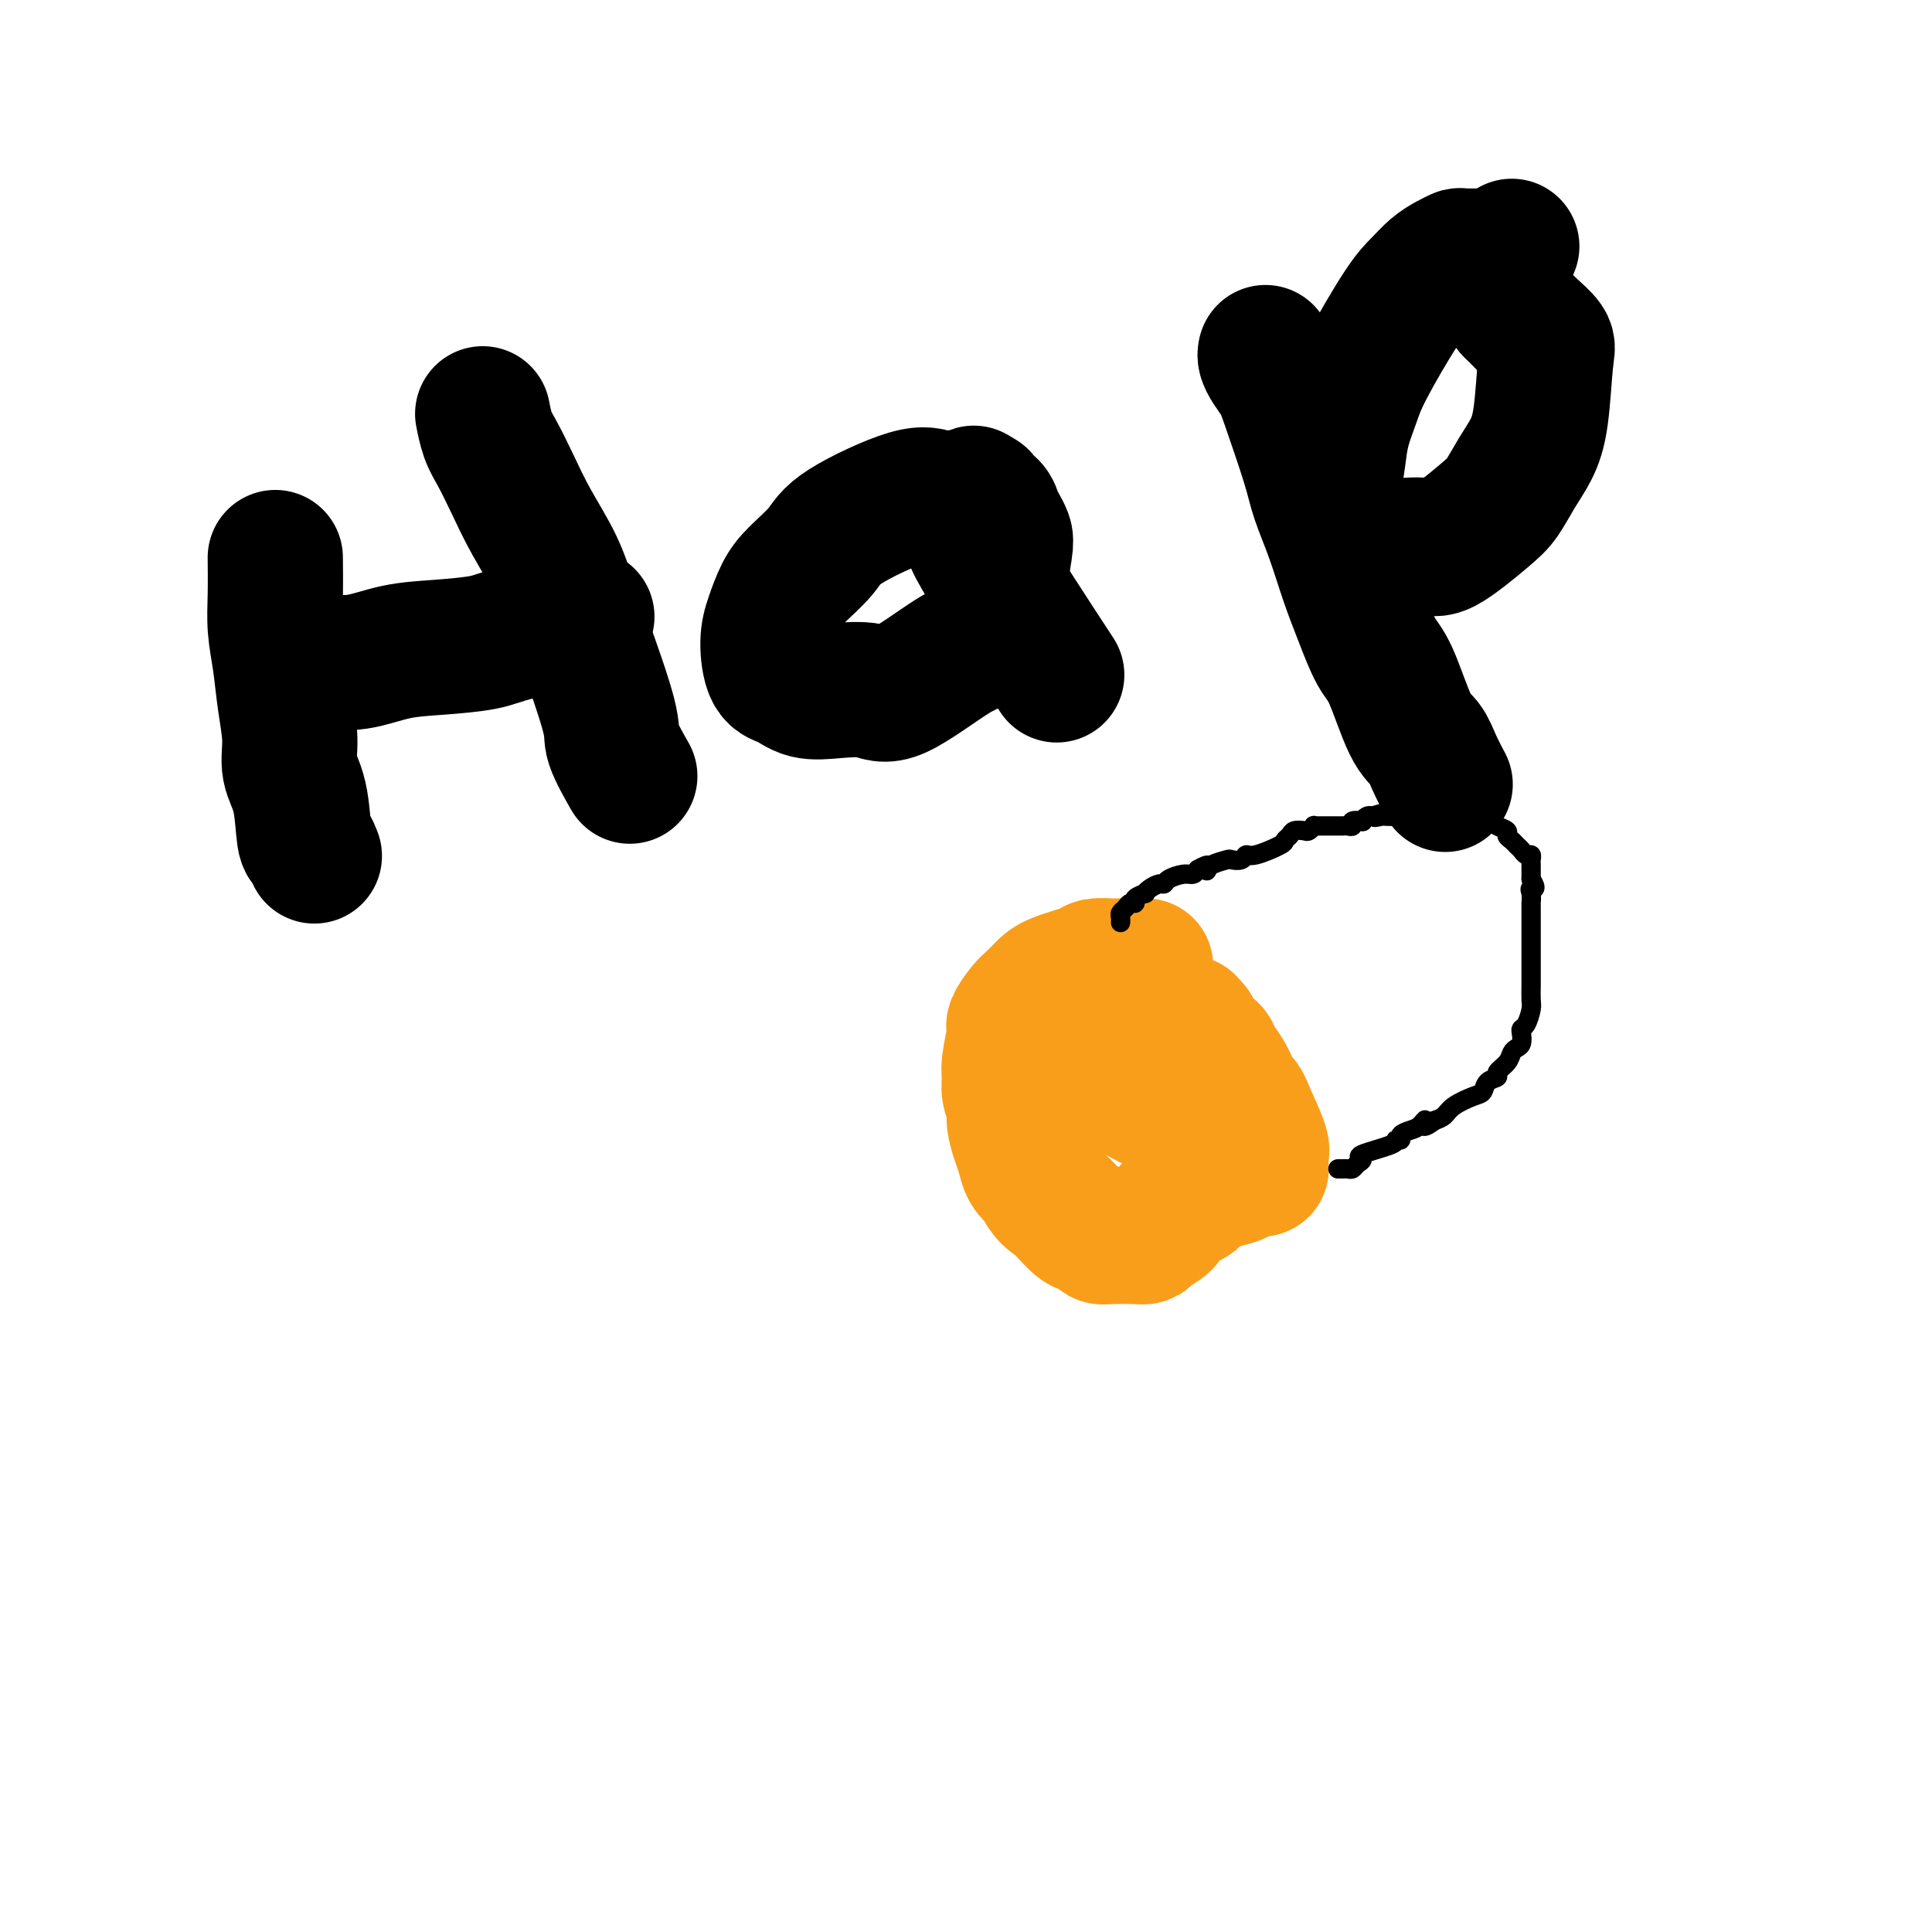
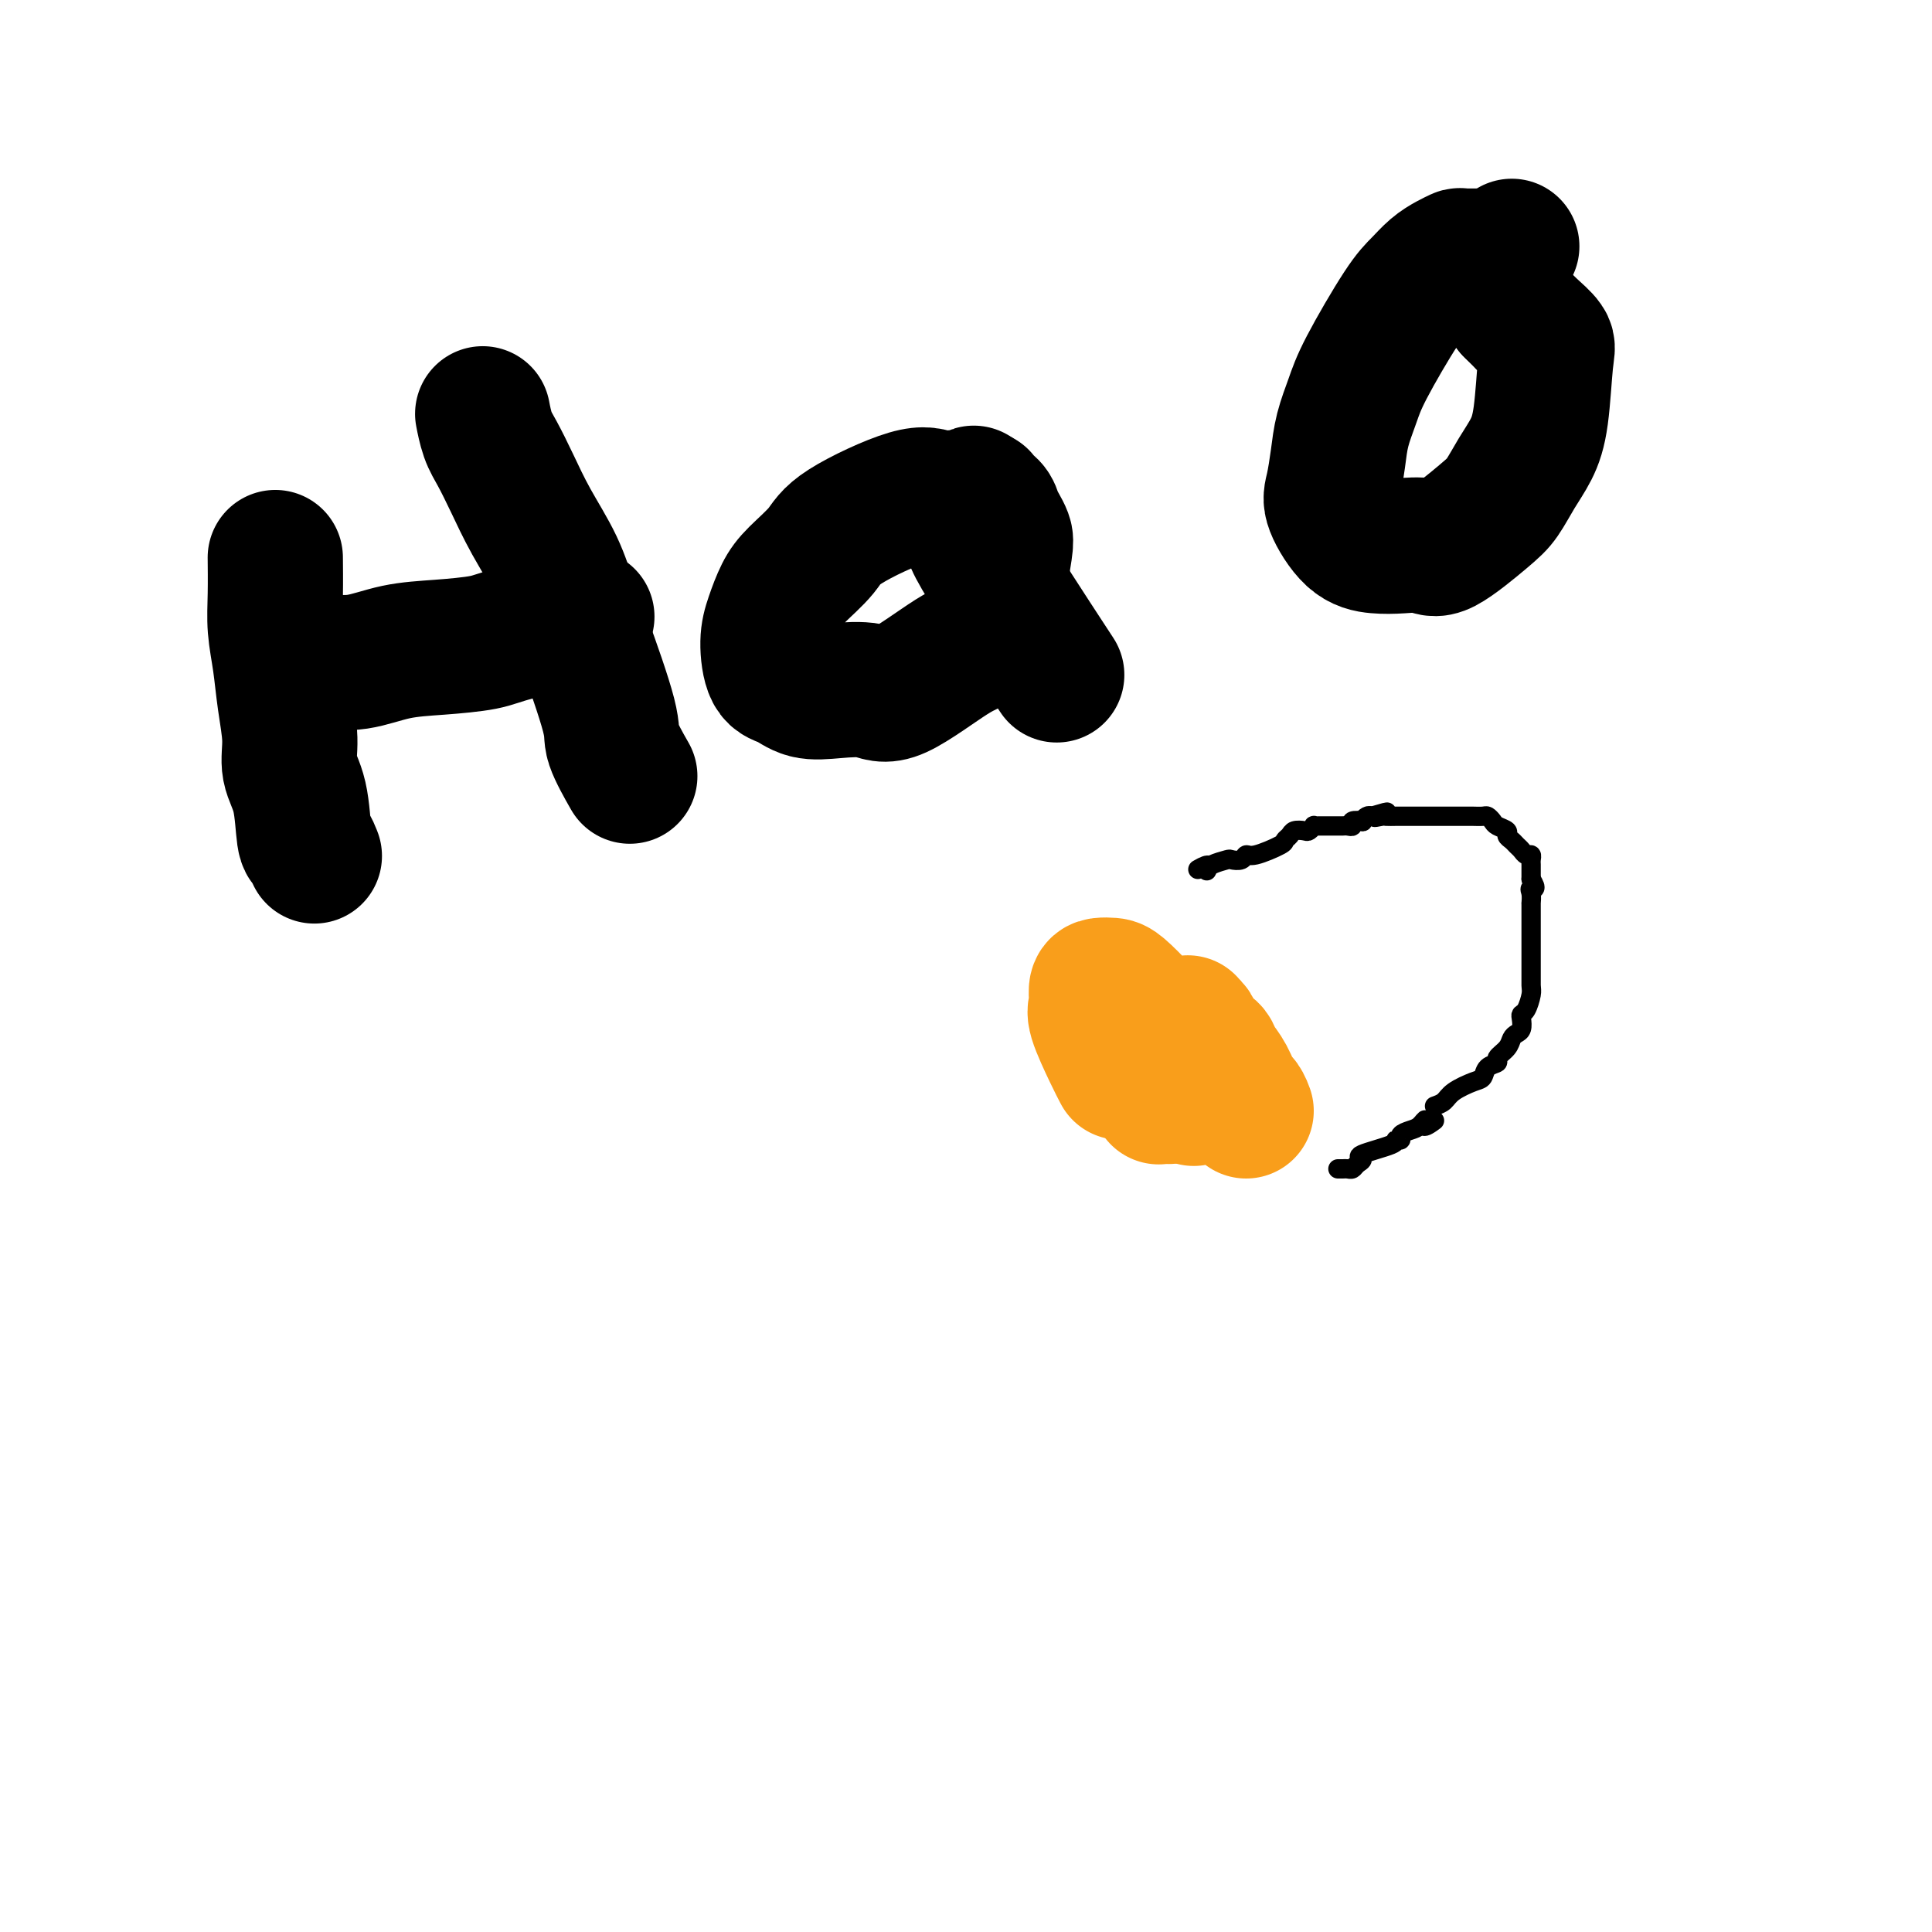
<svg xmlns="http://www.w3.org/2000/svg" viewBox="0 0 400 400" version="1.1">
  <g fill="none" stroke="#F99E1B" stroke-width="28" stroke-linecap="round" stroke-linejoin="round">
-     <path d="M237,200c-0.004,-0.000 -0.008,-0.000 0,0c0.008,0.000 0.028,0.000 0,0c-0.028,-0.000 -0.105,-0.000 0,0c0.105,0.000 0.391,0.000 0,0c-0.391,-0.000 -1.461,-0.001 -2,0c-0.539,0.001 -0.549,0.002 -1,0c-0.451,-0.002 -1.342,-0.009 -2,0c-0.658,0.009 -1.082,0.033 -2,0c-0.918,-0.033 -2.329,-0.122 -3,0c-0.671,0.122 -0.602,0.454 -2,1c-1.398,0.546 -4.263,1.306 -6,2c-1.737,0.694 -2.345,1.323 -3,2c-0.655,0.677 -1.356,1.403 -2,2c-0.644,0.597 -1.230,1.065 -2,2c-0.770,0.935 -1.724,2.336 -2,3c-0.276,0.664 0.126,0.590 0,2c-0.126,1.410 -0.781,4.305 -1,6c-0.219,1.695 -0.003,2.190 0,3c0.003,0.810 -0.206,1.935 0,3c0.206,1.065 0.828,2.071 1,3c0.172,0.929 -0.106,1.782 0,3c0.106,1.218 0.595,2.801 1,4c0.405,1.199 0.724,2.015 1,3c0.276,0.985 0.507,2.139 1,3c0.493,0.861 1.246,1.431 2,2" />
-     <path d="M215,244c1.616,3.687 2.657,3.906 4,5c1.343,1.094 2.990,3.064 4,4c1.010,0.936 1.384,0.839 2,1c0.616,0.161 1.475,0.580 2,1c0.525,0.420 0.716,0.843 1,1c0.284,0.157 0.662,0.050 2,0c1.338,-0.050 3.638,-0.044 5,0c1.362,0.044 1.786,0.124 2,0c0.214,-0.124 0.217,-0.452 1,-1c0.783,-0.548 2.346,-1.316 3,-2c0.654,-0.684 0.400,-1.282 1,-2c0.600,-0.718 2.055,-1.554 3,-2c0.945,-0.446 1.381,-0.500 2,-1c0.619,-0.500 1.421,-1.444 2,-2c0.579,-0.556 0.933,-0.723 2,-1c1.067,-0.277 2.845,-0.663 4,-1c1.155,-0.337 1.686,-0.626 2,-1c0.314,-0.374 0.410,-0.832 1,-1c0.590,-0.168 1.675,-0.045 2,0c0.325,0.045 -0.109,0.013 0,0c0.109,-0.013 0.761,-0.005 1,0c0.239,0.005 0.063,0.009 0,0c-0.063,-0.009 -0.015,-0.029 0,0c0.015,0.029 -0.004,0.107 0,0c0.004,-0.107 0.032,-0.400 0,-1c-0.032,-0.600 -0.124,-1.508 0,-2c0.124,-0.492 0.464,-0.569 0,-2c-0.464,-1.431 -1.732,-4.215 -3,-7" />
    <path d="M258,230c-0.824,-2.334 -1.386,-2.169 -2,-3c-0.614,-0.831 -1.282,-2.659 -2,-4c-0.718,-1.341 -1.488,-2.194 -2,-3c-0.512,-0.806 -0.768,-1.564 -1,-2c-0.232,-0.436 -0.440,-0.549 -1,-1c-0.560,-0.451 -1.470,-1.239 -2,-2c-0.530,-0.761 -0.678,-1.494 -1,-2c-0.322,-0.506 -0.818,-0.786 -1,-1c-0.182,-0.214 -0.050,-0.363 0,0c0.050,0.363 0.017,1.238 0,2c-0.017,0.762 -0.019,1.411 0,2c0.019,0.589 0.057,1.117 0,2c-0.057,0.883 -0.210,2.120 0,3c0.210,0.880 0.782,1.404 1,2c0.218,0.596 0.081,1.266 0,2c-0.081,0.734 -0.105,1.534 0,2c0.105,0.466 0.338,0.600 0,0c-0.338,-0.600 -1.247,-1.934 -2,-3c-0.753,-1.066 -1.350,-1.865 -2,-3c-0.650,-1.135 -1.353,-2.605 -2,-4c-0.647,-1.395 -1.238,-2.714 -2,-4c-0.762,-1.286 -1.697,-2.540 -3,-4c-1.303,-1.460 -2.975,-3.127 -4,-4c-1.025,-0.873 -1.401,-0.950 -2,-1c-0.599,-0.050 -1.419,-0.071 -2,0c-0.581,0.071 -0.924,0.235 -1,1c-0.076,0.765 0.114,2.133 0,3c-0.114,0.867 -0.531,1.233 0,3c0.531,1.767 2.009,4.933 3,7c0.991,2.067 1.496,3.033 2,4" />
-     <path d="M232,222c1.306,3.794 2.572,4.279 4,5c1.428,0.721 3.017,1.676 4,2c0.983,0.324 1.360,0.015 2,0c0.640,-0.015 1.545,0.263 2,0c0.455,-0.263 0.462,-1.066 1,-2c0.538,-0.934 1.608,-1.999 2,-4c0.392,-2.001 0.105,-4.938 0,-6c-0.105,-1.062 -0.028,-0.248 0,0c0.028,0.248 0.008,-0.071 0,0c-0.008,0.071 -0.002,0.530 0,1c0.002,0.470 0.001,0.951 0,2c-0.001,1.049 -0.001,2.666 0,4c0.001,1.334 0.004,2.386 0,3c-0.004,0.614 -0.015,0.791 0,1c0.015,0.209 0.056,0.449 0,1c-0.056,0.551 -0.210,1.414 0,2c0.210,0.586 0.784,0.895 1,1c0.216,0.105 0.074,0.004 0,0c-0.074,-0.004 -0.079,0.087 0,0c0.079,-0.087 0.243,-0.353 0,-1c-0.243,-0.647 -0.891,-1.676 -1,-2c-0.109,-0.324 0.322,0.057 0,0c-0.322,-0.057 -1.395,-0.551 -2,-1c-0.605,-0.449 -0.740,-0.852 -1,-1c-0.260,-0.148 -0.646,-0.042 -1,0c-0.354,0.042 -0.677,0.021 -1,0" />
    <path d="M242,227c-1.226,-0.619 -1.792,-0.167 -2,0c-0.208,0.167 -0.060,0.048 0,0c0.060,-0.048 0.030,-0.024 0,0" />
  </g>
  <g fill="none" stroke="#000000" stroke-width="4" stroke-linecap="round" stroke-linejoin="round">
-     <path d="M232,191c0.025,-0.331 0.049,-0.662 0,-1c-0.049,-0.338 -0.173,-0.682 0,-1c0.173,-0.318 0.642,-0.611 1,-1c0.358,-0.389 0.603,-0.874 1,-1c0.397,-0.126 0.946,0.107 1,0c0.054,-0.107 -0.385,-0.554 0,-1c0.385,-0.446 1.595,-0.889 2,-1c0.405,-0.111 0.005,0.111 0,0c-0.005,-0.111 0.387,-0.556 1,-1c0.613,-0.444 1.449,-0.889 2,-1c0.551,-0.111 0.816,0.111 1,0c0.184,-0.111 0.286,-0.556 1,-1c0.714,-0.444 2.038,-0.889 3,-1c0.962,-0.111 1.560,0.111 2,0c0.440,-0.111 0.720,-0.556 1,-1" />
    <path d="M248,180c2.932,-1.714 2.262,-0.498 2,0c-0.262,0.498 -0.116,0.278 0,0c0.116,-0.278 0.202,-0.615 1,-1c0.798,-0.385 2.308,-0.819 3,-1c0.692,-0.181 0.568,-0.108 1,0c0.432,0.108 1.421,0.250 2,0c0.579,-0.250 0.747,-0.893 1,-1c0.253,-0.107 0.592,0.321 2,0c1.408,-0.321 3.887,-1.393 5,-2c1.113,-0.607 0.861,-0.750 1,-1c0.139,-0.250 0.668,-0.607 1,-1c0.332,-0.393 0.466,-0.823 1,-1c0.534,-0.177 1.467,-0.100 2,0c0.533,0.100 0.667,0.223 1,0c0.333,-0.223 0.867,-0.792 1,-1c0.133,-0.208 -0.133,-0.056 0,0c0.133,0.056 0.666,0.015 1,0c0.334,-0.015 0.470,-0.004 1,0c0.530,0.004 1.453,0.002 2,0c0.547,-0.002 0.719,-0.004 1,0c0.281,0.004 0.672,0.015 1,0c0.328,-0.015 0.595,-0.056 1,0c0.405,0.056 0.949,0.207 1,0c0.051,-0.207 -0.390,-0.774 0,-1c0.390,-0.226 1.610,-0.112 2,0c0.390,0.112 -0.049,0.223 0,0c0.049,-0.223 0.585,-0.778 1,-1c0.415,-0.222 0.707,-0.111 1,0" />
    <path d="M284,169c5.743,-1.702 2.102,-0.456 1,0c-1.102,0.456 0.336,0.122 1,0c0.664,-0.122 0.555,-0.033 1,0c0.445,0.033 1.444,0.009 2,0c0.556,-0.009 0.669,-0.002 1,0c0.331,0.002 0.881,0.001 1,0c0.119,-0.001 -0.191,-0.000 1,0c1.191,0.000 3.885,0.000 5,0c1.115,-0.000 0.651,-0.000 1,0c0.349,0.000 1.512,0.000 2,0c0.488,-0.000 0.302,-0.001 1,0c0.698,0.001 2.281,0.003 3,0c0.719,-0.003 0.572,-0.012 1,0c0.428,0.012 1.429,0.045 2,0c0.571,-0.045 0.713,-0.167 1,0c0.287,0.167 0.721,0.622 1,1c0.279,0.378 0.403,0.679 1,1c0.597,0.321 1.665,0.663 2,1c0.335,0.337 -0.065,0.669 0,1c0.065,0.331 0.596,0.662 1,1c0.404,0.338 0.683,0.682 1,1c0.317,0.318 0.673,0.610 1,1c0.327,0.390 0.623,0.877 1,1c0.377,0.123 0.833,-0.119 1,0c0.167,0.119 0.045,0.599 0,1c-0.045,0.401 -0.012,0.723 0,1c0.012,0.277 0.003,0.508 0,1c-0.003,0.492 -0.002,1.246 0,2" />
-     <path d="M317,182c1.547,2.438 0.415,2.032 0,2c-0.415,-0.032 -0.111,0.311 0,1c0.111,0.689 0.030,1.726 0,2c-0.030,0.274 -0.008,-0.213 0,0c0.008,0.213 0.002,1.126 0,2c-0.002,0.874 -0.001,1.708 0,2c0.001,0.292 0.000,0.042 0,1c-0.000,0.958 0.000,3.123 0,4c-0.000,0.877 -0.000,0.466 0,1c0.000,0.534 0.001,2.015 0,3c-0.001,0.985 -0.003,1.476 0,2c0.003,0.524 0.011,1.082 0,2c-0.011,0.918 -0.042,2.195 0,3c0.042,0.805 0.156,1.136 0,2c-0.156,0.864 -0.580,2.259 -1,3c-0.420,0.741 -0.834,0.828 -1,1c-0.166,0.172 -0.085,0.430 0,1c0.085,0.570 0.172,1.452 0,2c-0.172,0.548 -0.605,0.763 -1,1c-0.395,0.237 -0.754,0.496 -1,1c-0.246,0.504 -0.380,1.252 -1,2c-0.620,0.748 -1.725,1.495 -2,2c-0.275,0.505 0.281,0.768 0,1c-0.281,0.232 -1.398,0.433 -2,1c-0.602,0.567 -0.689,1.500 -1,2c-0.311,0.500 -0.846,0.567 -2,1c-1.154,0.433 -2.926,1.232 -4,2c-1.074,0.768 -1.450,1.505 -2,2c-0.550,0.495 -1.275,0.747 -2,1" />
+     <path d="M317,182c1.547,2.438 0.415,2.032 0,2c-0.415,-0.032 -0.111,0.311 0,1c0.111,0.689 0.030,1.726 0,2c-0.030,0.274 -0.008,-0.213 0,0c0.008,0.213 0.002,1.126 0,2c-0.002,0.874 -0.001,1.708 0,2c0.001,0.292 0.000,0.042 0,1c-0.000,0.958 0.000,3.123 0,4c-0.000,0.877 -0.000,0.466 0,1c0.000,0.534 0.001,2.015 0,3c-0.001,0.985 -0.003,1.476 0,2c0.003,0.524 0.011,1.082 0,2c0.042,0.805 0.156,1.136 0,2c-0.156,0.864 -0.580,2.259 -1,3c-0.420,0.741 -0.834,0.828 -1,1c-0.166,0.172 -0.085,0.430 0,1c0.085,0.570 0.172,1.452 0,2c-0.172,0.548 -0.605,0.763 -1,1c-0.395,0.237 -0.754,0.496 -1,1c-0.246,0.504 -0.380,1.252 -1,2c-0.620,0.748 -1.725,1.495 -2,2c-0.275,0.505 0.281,0.768 0,1c-0.281,0.232 -1.398,0.433 -2,1c-0.602,0.567 -0.689,1.500 -1,2c-0.311,0.500 -0.846,0.567 -2,1c-1.154,0.433 -2.926,1.232 -4,2c-1.074,0.768 -1.450,1.505 -2,2c-0.550,0.495 -1.275,0.747 -2,1" />
    <path d="M297,232c-3.200,2.428 -2.201,0.497 -2,0c0.201,-0.497 -0.395,0.441 -1,1c-0.605,0.559 -1.217,0.740 -2,1c-0.783,0.260 -1.735,0.598 -2,1c-0.265,0.402 0.158,0.867 0,1c-0.158,0.133 -0.897,-0.067 -1,0c-0.103,0.067 0.428,0.400 -1,1c-1.428,0.600 -4.817,1.467 -6,2c-1.183,0.533 -0.162,0.731 0,1c0.162,0.269 -0.535,0.608 -1,1c-0.465,0.392 -0.699,0.837 -1,1c-0.301,0.163 -0.668,0.044 -1,0c-0.332,-0.044 -0.628,-0.012 -1,0c-0.372,0.012 -0.821,0.003 -1,0c-0.179,-0.003 -0.090,-0.002 0,0" />
  </g>
  <g fill="none" stroke="#000000" stroke-width="28" stroke-linecap="round" stroke-linejoin="round">
    <path d="M57,116c0.002,0.167 0.004,0.334 0,0c-0.004,-0.334 -0.012,-1.170 0,0c0.012,1.170 0.046,4.345 0,7c-0.046,2.655 -0.172,4.789 0,7c0.172,2.211 0.641,4.498 1,7c0.359,2.502 0.607,5.217 1,8c0.393,2.783 0.931,5.633 1,8c0.069,2.367 -0.332,4.249 0,6c0.332,1.751 1.396,3.370 2,6c0.604,2.630 0.750,6.272 1,8c0.250,1.728 0.606,1.542 1,2c0.394,0.458 0.827,1.559 1,2c0.173,0.441 0.087,0.220 0,0" />
    <path d="M66,137c-0.118,-0.004 -0.237,-0.008 0,0c0.237,0.008 0.828,0.027 1,0c0.172,-0.027 -0.075,-0.101 1,0c1.075,0.101 3.471,0.376 6,0c2.529,-0.376 5.191,-1.404 8,-2c2.809,-0.596 5.764,-0.759 9,-1c3.236,-0.241 6.754,-0.559 9,-1c2.246,-0.441 3.220,-1.003 7,-2c3.780,-0.997 10.366,-2.428 13,-3c2.634,-0.572 1.317,-0.286 0,0" />
    <path d="M100,86c-0.005,-0.026 -0.010,-0.053 0,0c0.010,0.053 0.036,0.185 0,0c-0.036,-0.185 -0.132,-0.685 0,0c0.132,0.685 0.493,2.557 1,4c0.507,1.443 1.161,2.458 2,4c0.839,1.542 1.863,3.613 3,6c1.137,2.387 2.386,5.091 4,8c1.614,2.909 3.592,6.025 5,9c1.408,2.975 2.245,5.811 3,8c0.755,2.189 1.429,3.733 3,8c1.571,4.267 4.040,11.257 5,15c0.960,3.743 0.412,4.238 1,6c0.588,1.762 2.311,4.789 3,6c0.689,1.211 0.345,0.605 0,0" />
    <path d="M203,103c0.062,0.001 0.123,0.002 0,0c-0.123,-0.002 -0.432,-0.005 -1,0c-0.568,0.005 -1.395,0.020 -2,0c-0.605,-0.020 -0.988,-0.075 -2,0c-1.012,0.075 -2.651,0.281 -4,0c-1.349,-0.281 -2.406,-1.049 -6,0c-3.594,1.049 -9.726,3.914 -13,6c-3.274,2.086 -3.690,3.391 -5,5c-1.310,1.609 -3.512,3.520 -5,5c-1.488,1.480 -2.261,2.528 -3,4c-0.739,1.472 -1.445,3.369 -2,5c-0.555,1.631 -0.959,2.998 -1,5c-0.041,2.002 0.281,4.640 1,6c0.719,1.360 1.834,1.443 3,2c1.166,0.557 2.384,1.589 4,2c1.616,0.411 3.629,0.201 6,0c2.371,-0.201 5.100,-0.395 7,0c1.900,0.395 2.972,1.378 6,0c3.028,-1.378 8.012,-5.116 11,-7c2.988,-1.884 3.981,-1.912 5,-3c1.019,-1.088 2.064,-3.236 3,-5c0.936,-1.764 1.765,-3.144 2,-4c0.235,-0.856 -0.122,-1.188 0,-3c0.122,-1.812 0.725,-5.104 1,-7c0.275,-1.896 0.223,-2.395 0,-3c-0.223,-0.605 -0.616,-1.317 -1,-2c-0.384,-0.683 -0.757,-1.338 -1,-2c-0.243,-0.662 -0.355,-1.332 -1,-2c-0.645,-0.668 -1.822,-1.334 -3,-2" />
    <path d="M202,103c-0.868,-1.708 -0.038,-0.478 0,0c0.038,0.478 -0.715,0.204 -1,0c-0.285,-0.204 -0.100,-0.338 0,0c0.100,0.338 0.117,1.149 0,2c-0.117,0.851 -0.368,1.742 0,3c0.368,1.258 1.356,2.884 1,3c-0.356,0.116 -2.058,-1.276 1,4c3.058,5.276 10.874,17.222 14,22c3.126,4.778 1.563,2.389 0,0" />
-     <path d="M262,73c-0.061,0.270 -0.122,0.539 0,1c0.122,0.461 0.426,1.113 1,2c0.574,0.887 1.417,2.008 2,3c0.583,0.992 0.908,1.855 2,5c1.092,3.145 2.953,8.572 4,12c1.047,3.428 1.281,4.858 2,7c0.719,2.142 1.924,4.997 3,8c1.076,3.003 2.024,6.156 3,9c0.976,2.844 1.980,5.379 3,8c1.020,2.621 2.054,5.326 3,7c0.946,1.674 1.802,2.316 3,5c1.198,2.684 2.738,7.410 4,10c1.262,2.590 2.245,3.045 3,4c0.755,0.955 1.280,2.411 2,4c0.720,1.589 1.634,3.311 2,4c0.366,0.689 0.183,0.344 0,0" />
    <path d="M313,51c-0.219,0.310 -0.437,0.619 -1,1c-0.563,0.381 -1.470,0.833 -2,1c-0.530,0.167 -0.683,0.047 -1,0c-0.317,-0.047 -0.798,-0.022 -2,0c-1.202,0.022 -3.126,0.039 -4,0c-0.874,-0.039 -0.698,-0.136 -1,0c-0.302,0.136 -1.082,0.503 -2,1c-0.918,0.497 -1.975,1.124 -3,2c-1.025,0.876 -2.019,2.000 -3,3c-0.981,1.000 -1.951,1.875 -4,5c-2.049,3.125 -5.179,8.500 -7,12c-1.821,3.500 -2.333,5.126 -3,7c-0.667,1.874 -1.488,3.997 -2,6c-0.512,2.003 -0.714,3.885 -1,6c-0.286,2.115 -0.654,4.462 -1,6c-0.346,1.538 -0.668,2.267 0,4c0.668,1.733 2.327,4.470 4,6c1.673,1.530 3.361,1.855 5,2c1.639,0.145 3.229,0.112 5,0c1.771,-0.112 3.723,-0.304 5,0c1.277,0.304 1.879,1.104 4,0c2.121,-1.104 5.762,-4.112 8,-6c2.238,-1.888 3.072,-2.656 4,-4c0.928,-1.344 1.950,-3.265 3,-5c1.050,-1.735 2.128,-3.284 3,-5c0.872,-1.716 1.538,-3.601 2,-7c0.462,-3.399 0.721,-8.314 1,-11c0.279,-2.686 0.580,-3.143 0,-4c-0.580,-0.857 -2.041,-2.115 -3,-3c-0.959,-0.885 -1.417,-1.396 -2,-2c-0.583,-0.604 -1.292,-1.302 -2,-2" />
    <path d="M313,64c-1.167,-1.833 -0.583,-0.917 0,0" />
  </g>
</svg>